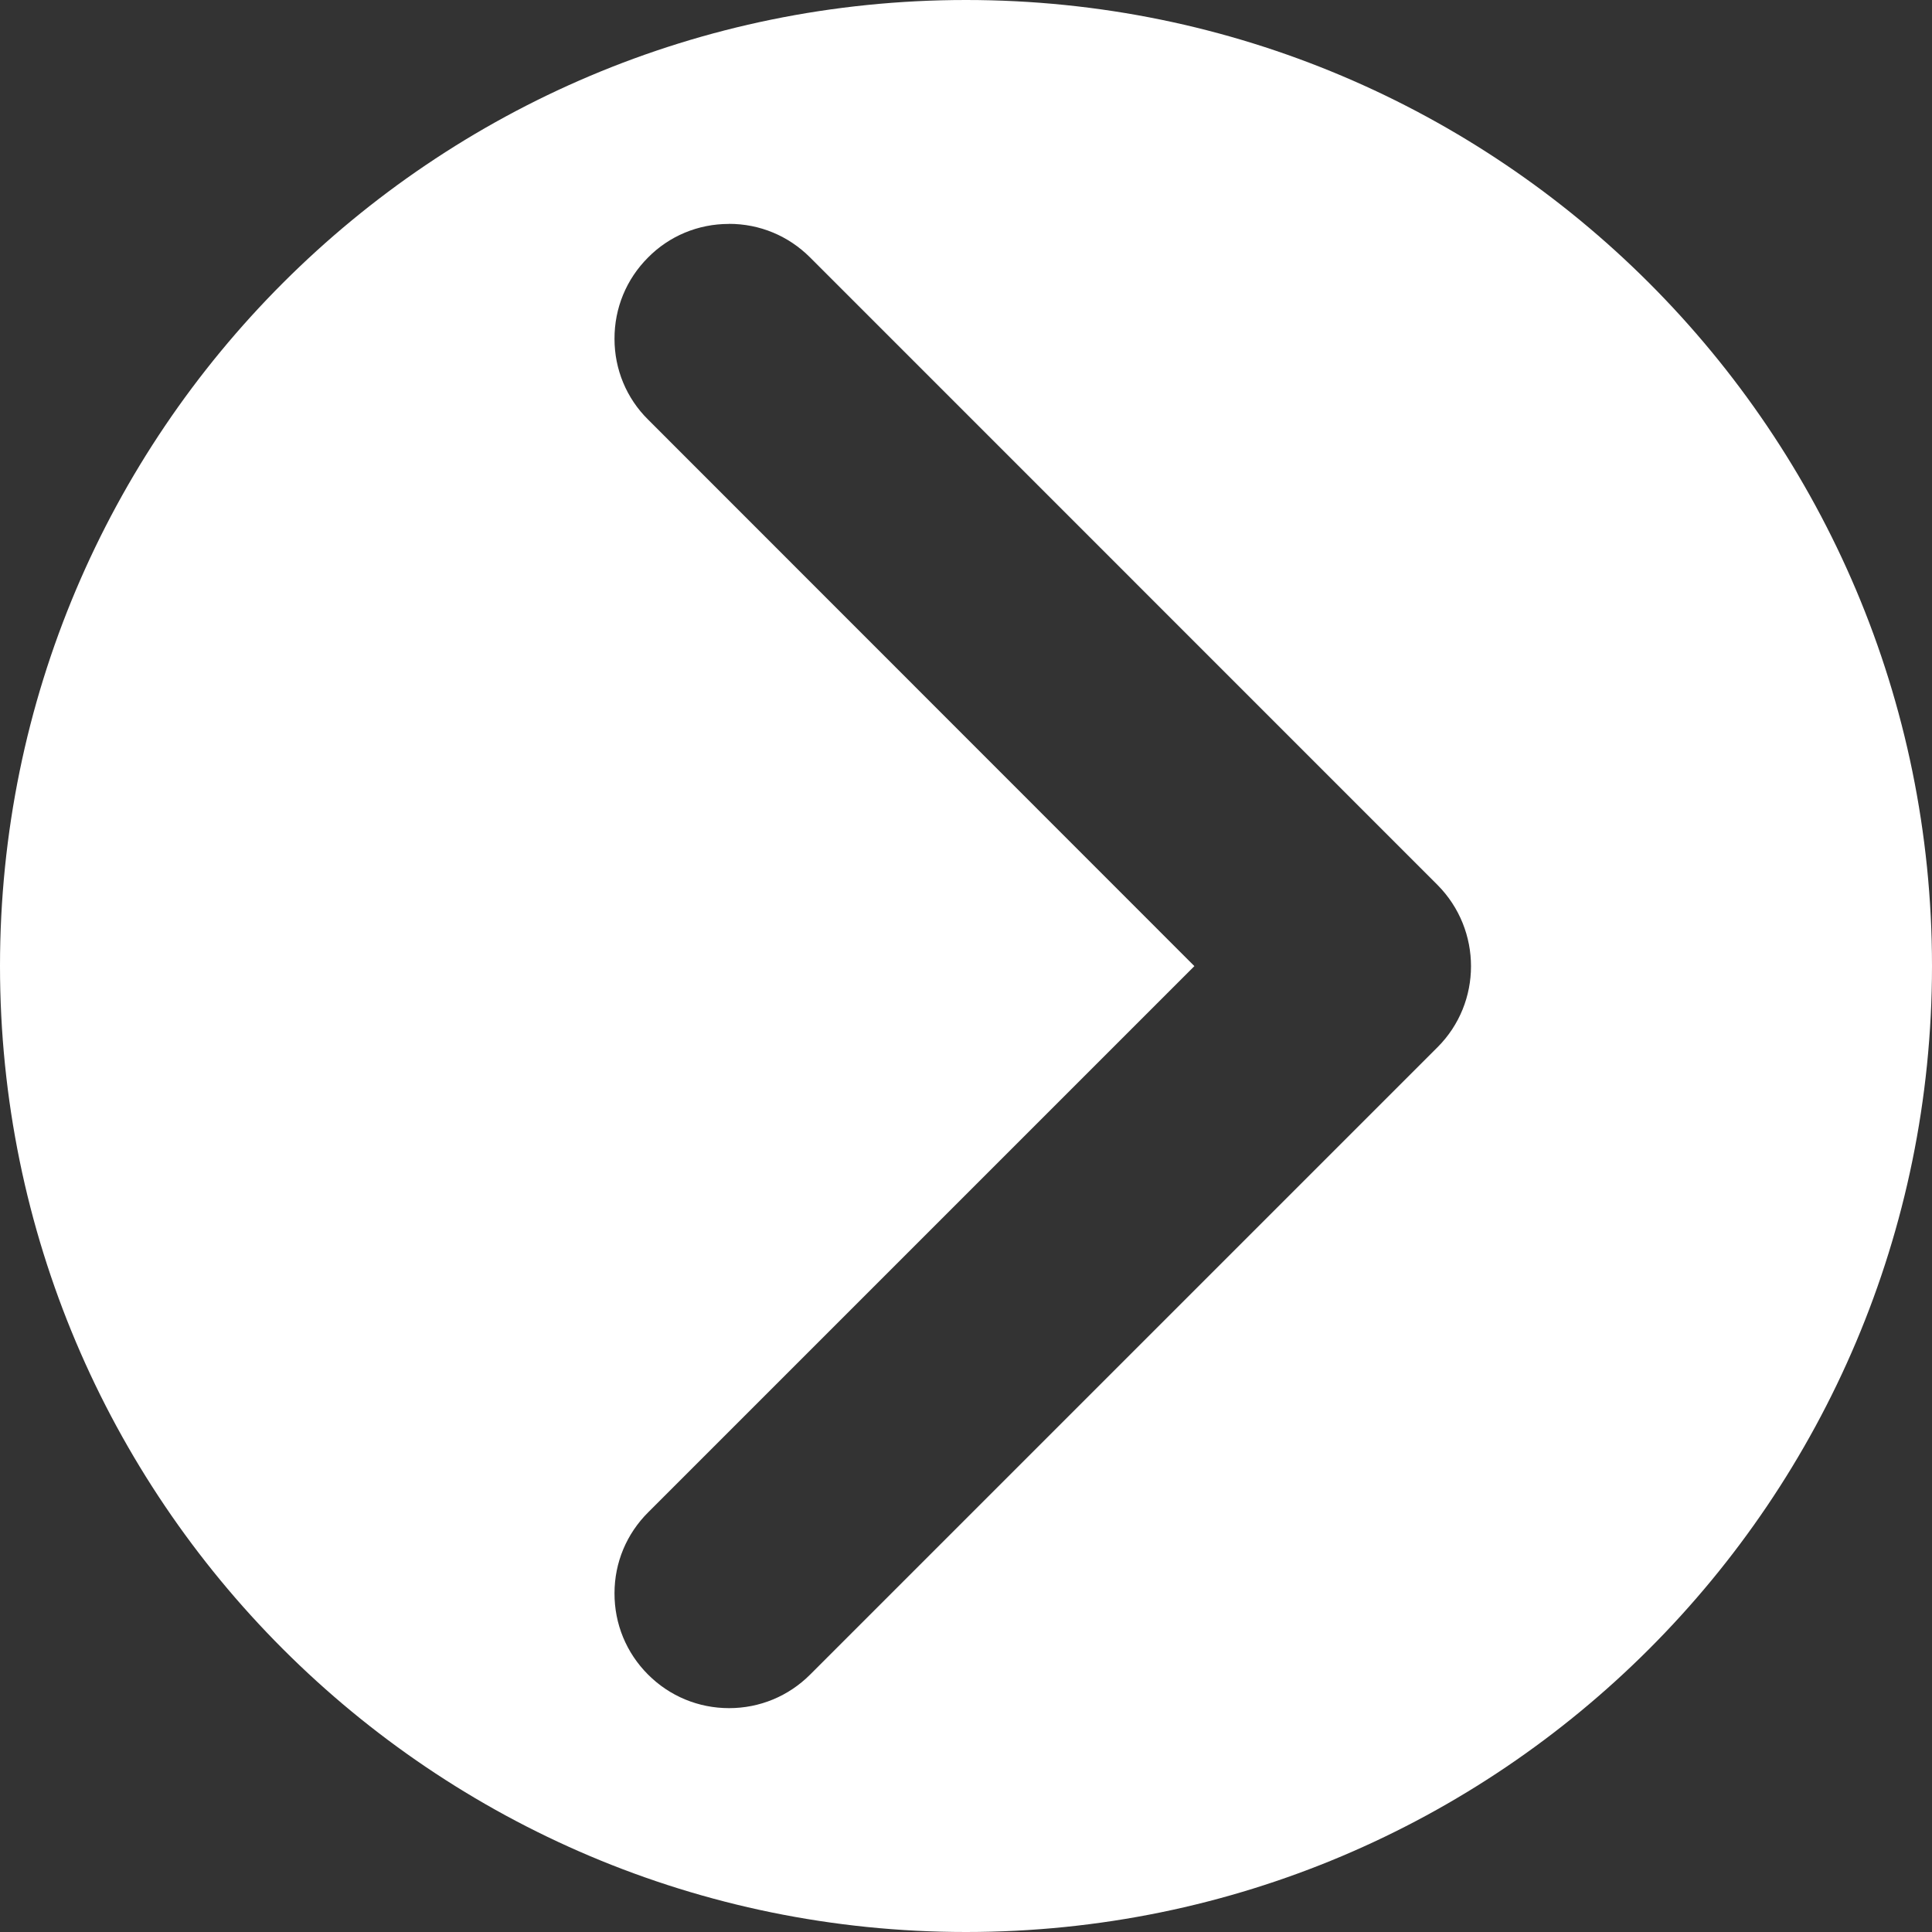
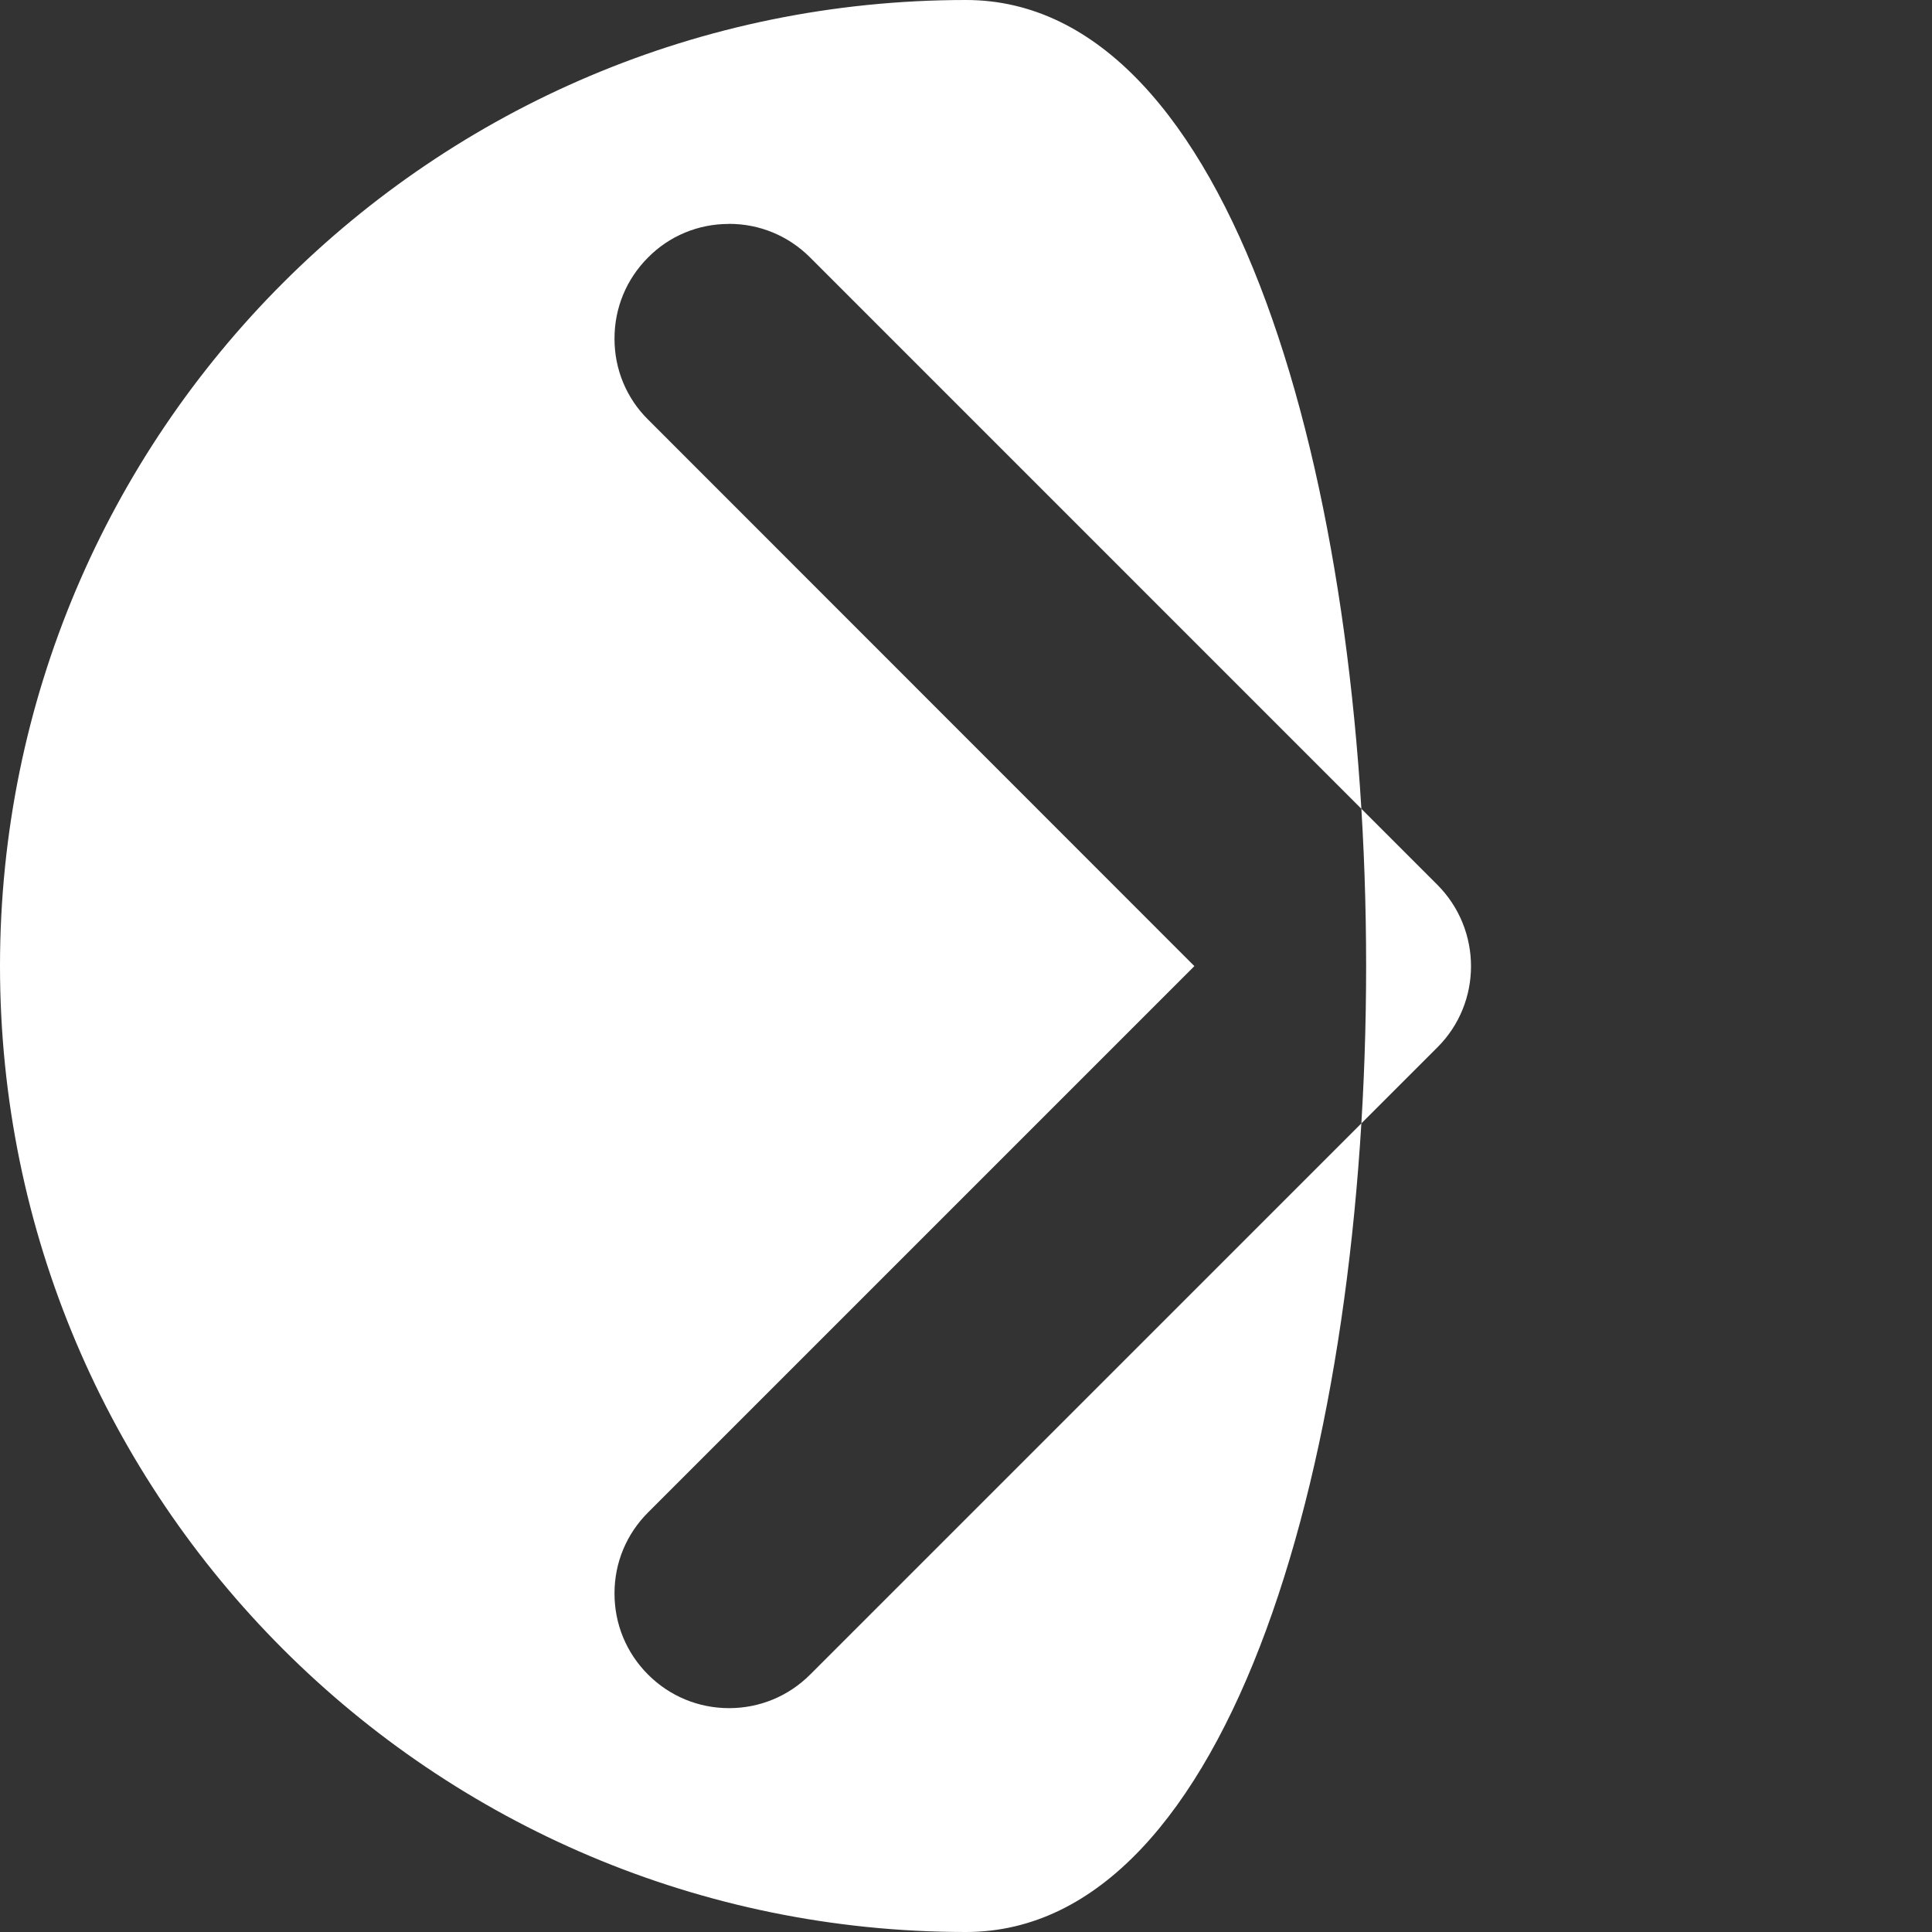
<svg xmlns="http://www.w3.org/2000/svg" version="1.1" x="0px" y="0px" width="50.782px" height="50.783px" viewBox="0 0 50.782 50.783" style="enable-background:new 0 0 50.782 50.783;" xml:space="preserve">
  <rect x="0" y="0" width="50.782" height="50.783" fill="#333333" stroke="none" />
  <style type="text/css">
	.st0{fill:#FFFFFF;}
</style>
  <defs>
</defs>
-   <path class="st0" d="M25.391,0C11.368,0,0,11.368,0,25.391s11.368,25.391,25.391,25.391s25.391-11.368,25.391-25.391  S39.414,0,25.391,0z M37.787,27.524L21.294,44.016c-0.568,0.568-1.325,0.882-2.13,0.882c-0.805,0-1.562-0.314-2.13-0.882  c-0.572-0.572-0.884-1.33-0.882-2.139c0-0.805,0.317-1.562,0.889-2.13l14.353-14.353L17.034,11.028  c-0.565-0.558-0.882-1.316-0.882-2.121c-0.002-0.809,0.31-1.567,0.882-2.139c0.558-0.565,1.316-0.882,2.121-0.882  c0.005-0.002,0.007-0.002,0.009-0.002c0.805,0,1.56,0.314,2.13,0.884l16.493,16.495C38.96,24.448,38.955,26.355,37.787,27.524z" />
+   <path class="st0" d="M25.391,0C11.368,0,0,11.368,0,25.391s11.368,25.391,25.391,25.391S39.414,0,25.391,0z M37.787,27.524L21.294,44.016c-0.568,0.568-1.325,0.882-2.13,0.882c-0.805,0-1.562-0.314-2.13-0.882  c-0.572-0.572-0.884-1.33-0.882-2.139c0-0.805,0.317-1.562,0.889-2.13l14.353-14.353L17.034,11.028  c-0.565-0.558-0.882-1.316-0.882-2.121c-0.002-0.809,0.31-1.567,0.882-2.139c0.558-0.565,1.316-0.882,2.121-0.882  c0.005-0.002,0.007-0.002,0.009-0.002c0.805,0,1.56,0.314,2.13,0.884l16.493,16.495C38.96,24.448,38.955,26.355,37.787,27.524z" />
</svg>